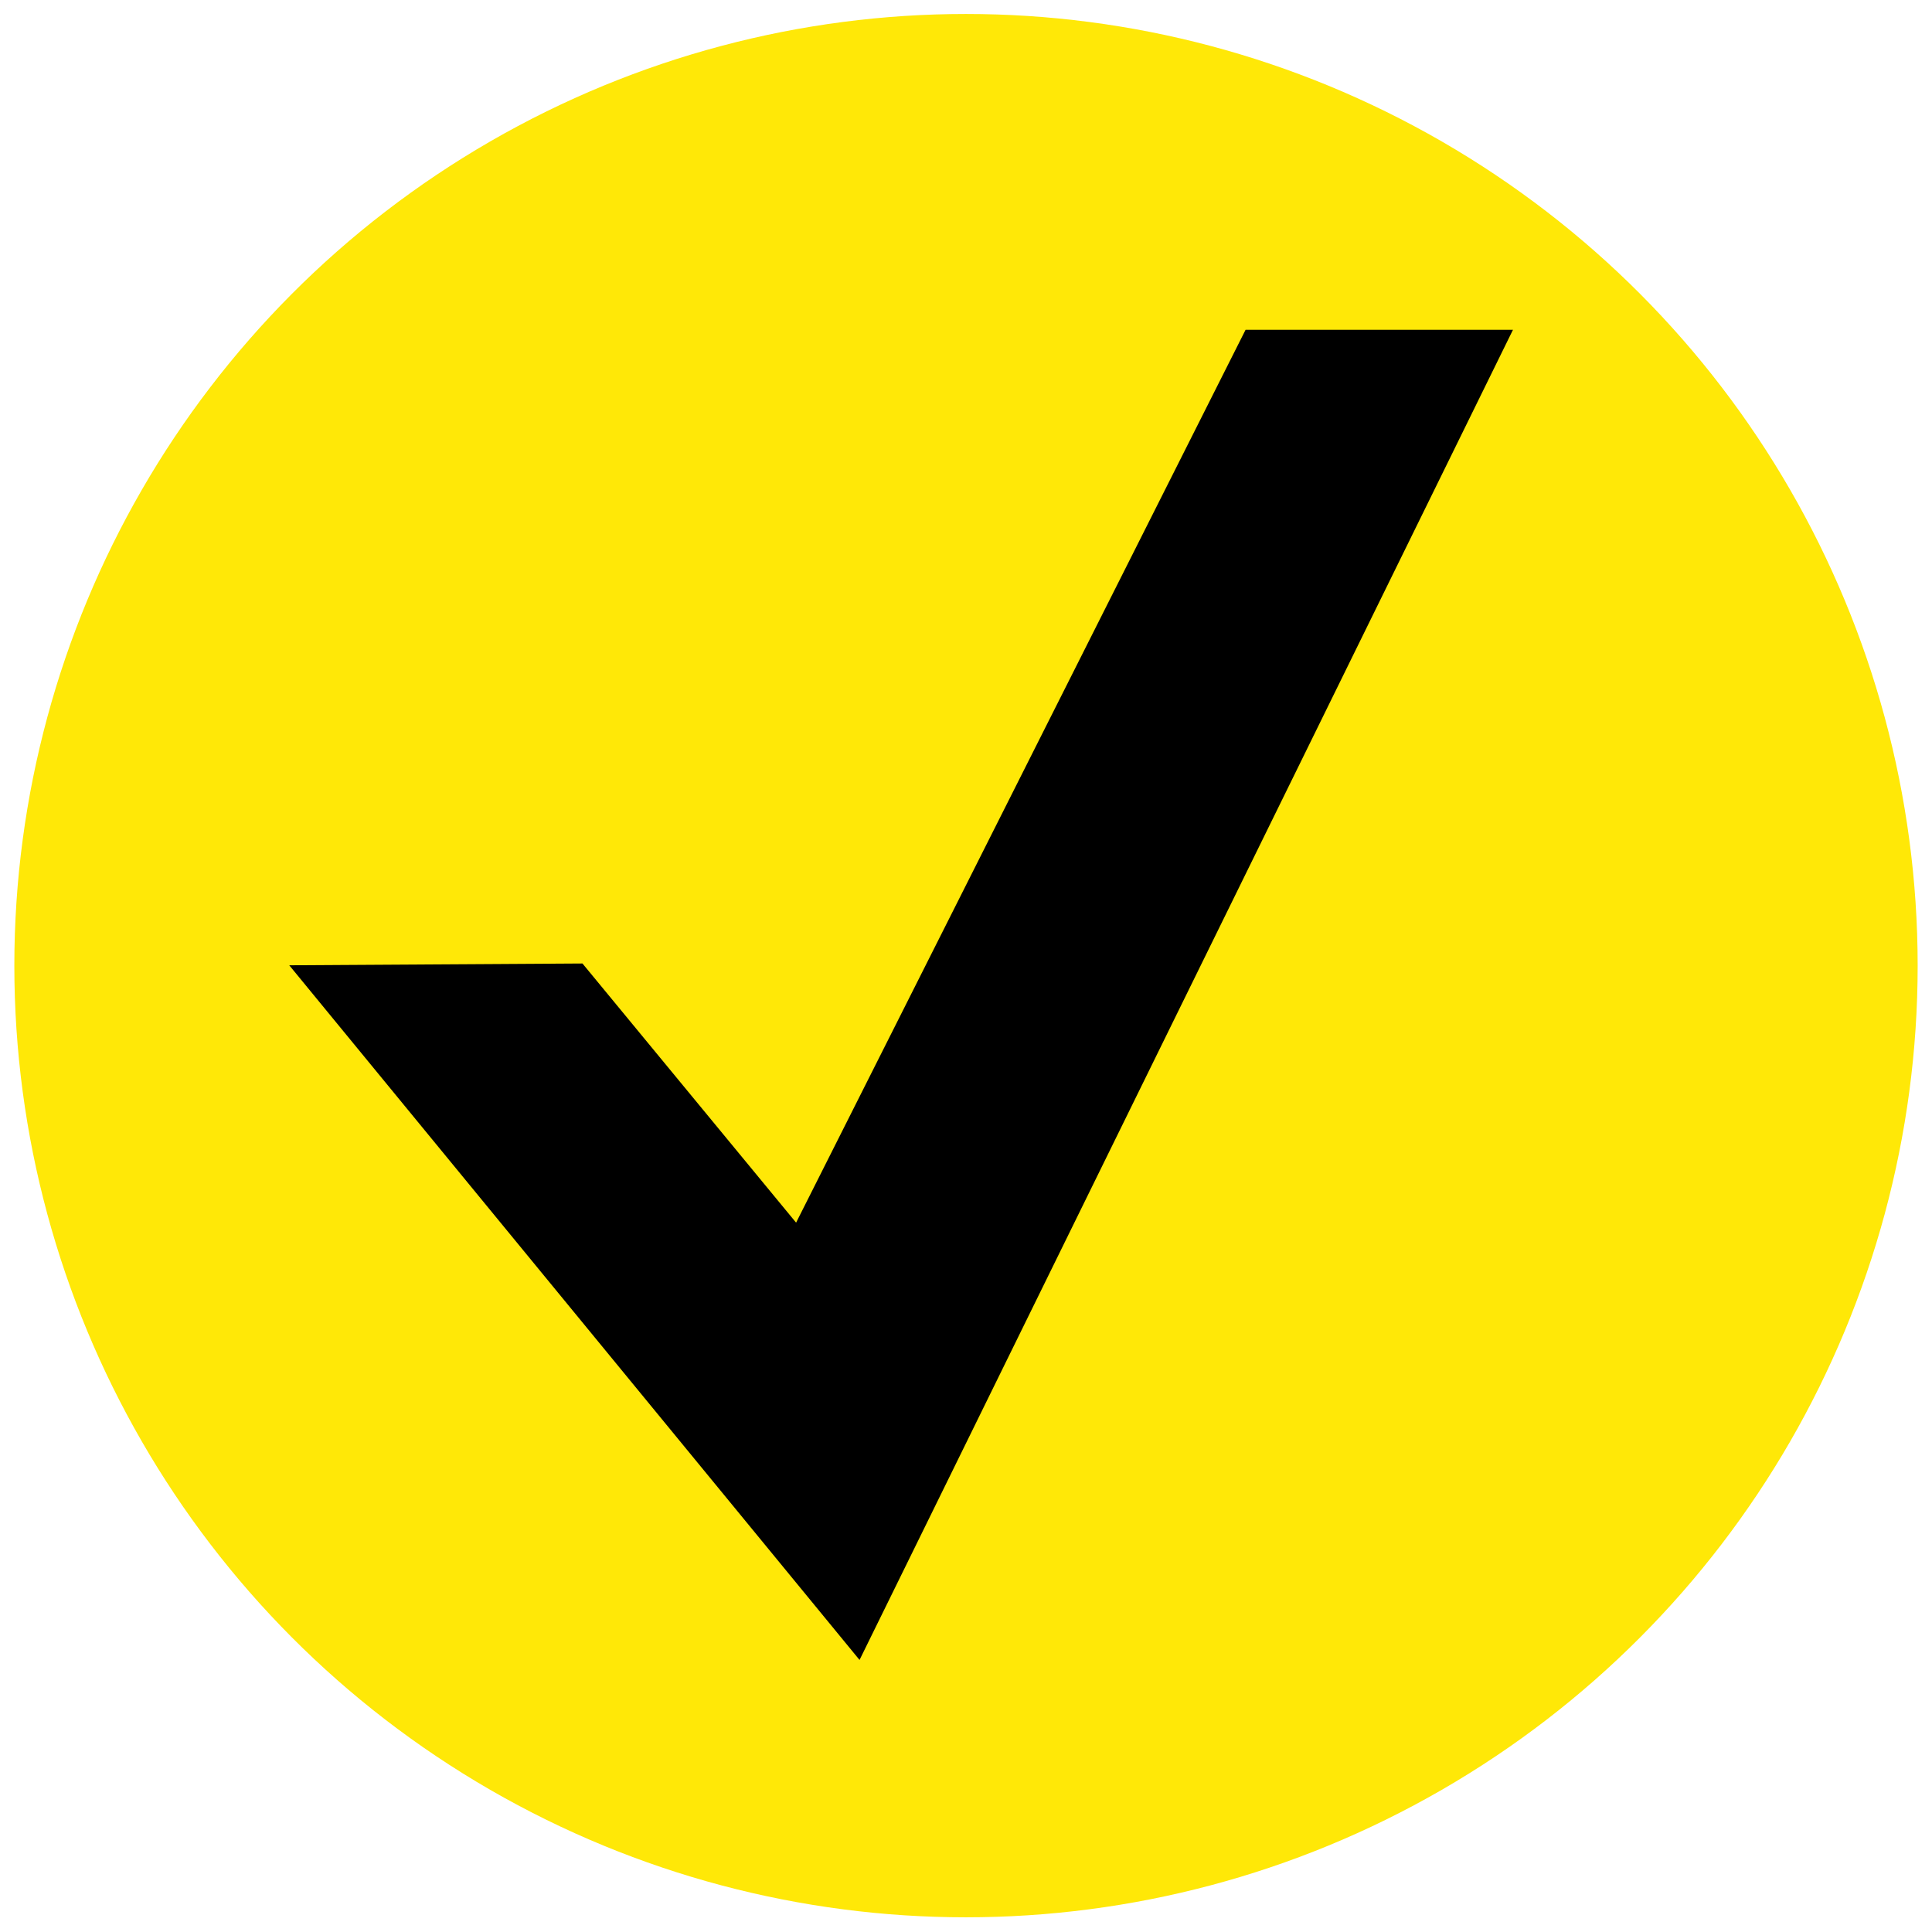
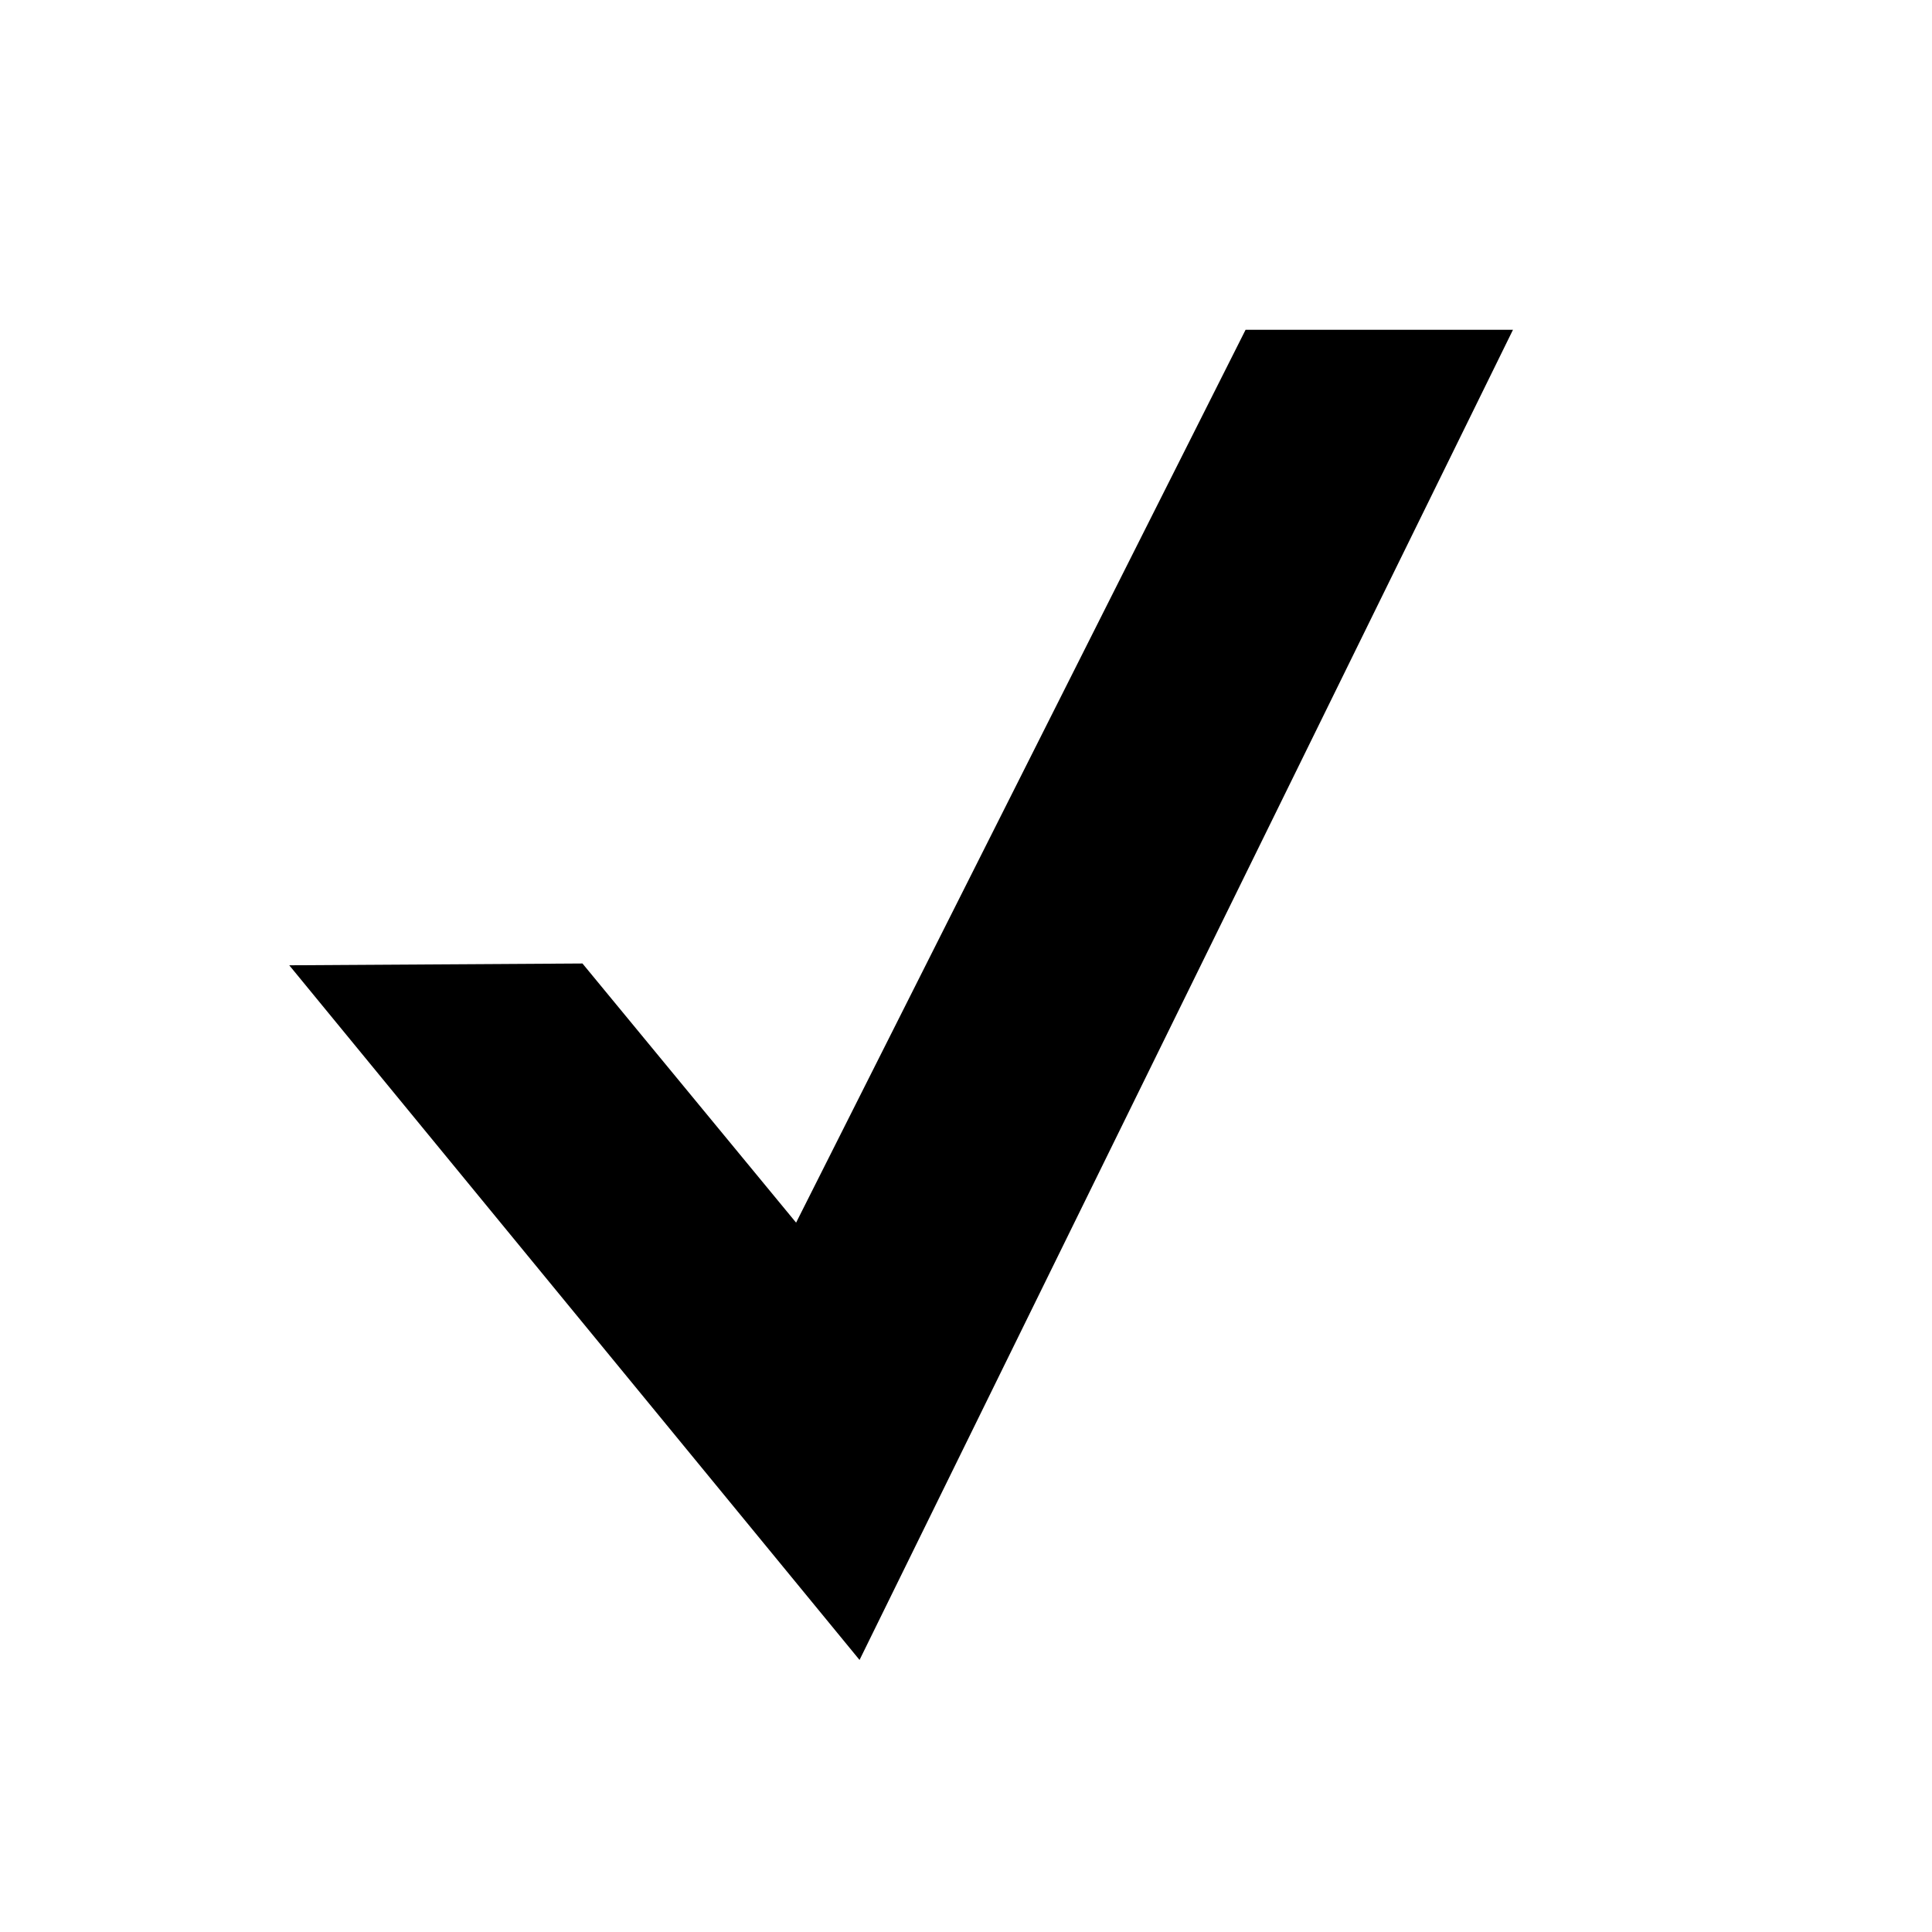
<svg xmlns="http://www.w3.org/2000/svg" version="1.1" id="Warstwa_1" x="0px" y="0px" width="15px" height="15px" viewBox="0 0 5.39 5.39" enable-background="new 0 0 5.39 5.39" xml:space="preserve">
-   <circle fill="#FFE807" cx="2.695" cy="2.694" r="2.655" />
  <polygon points="2.398,4.631 0.807,2.693 1.625,2.688 2.221,3.411 3.475,0.92 4.221,0.92 " />
</svg>